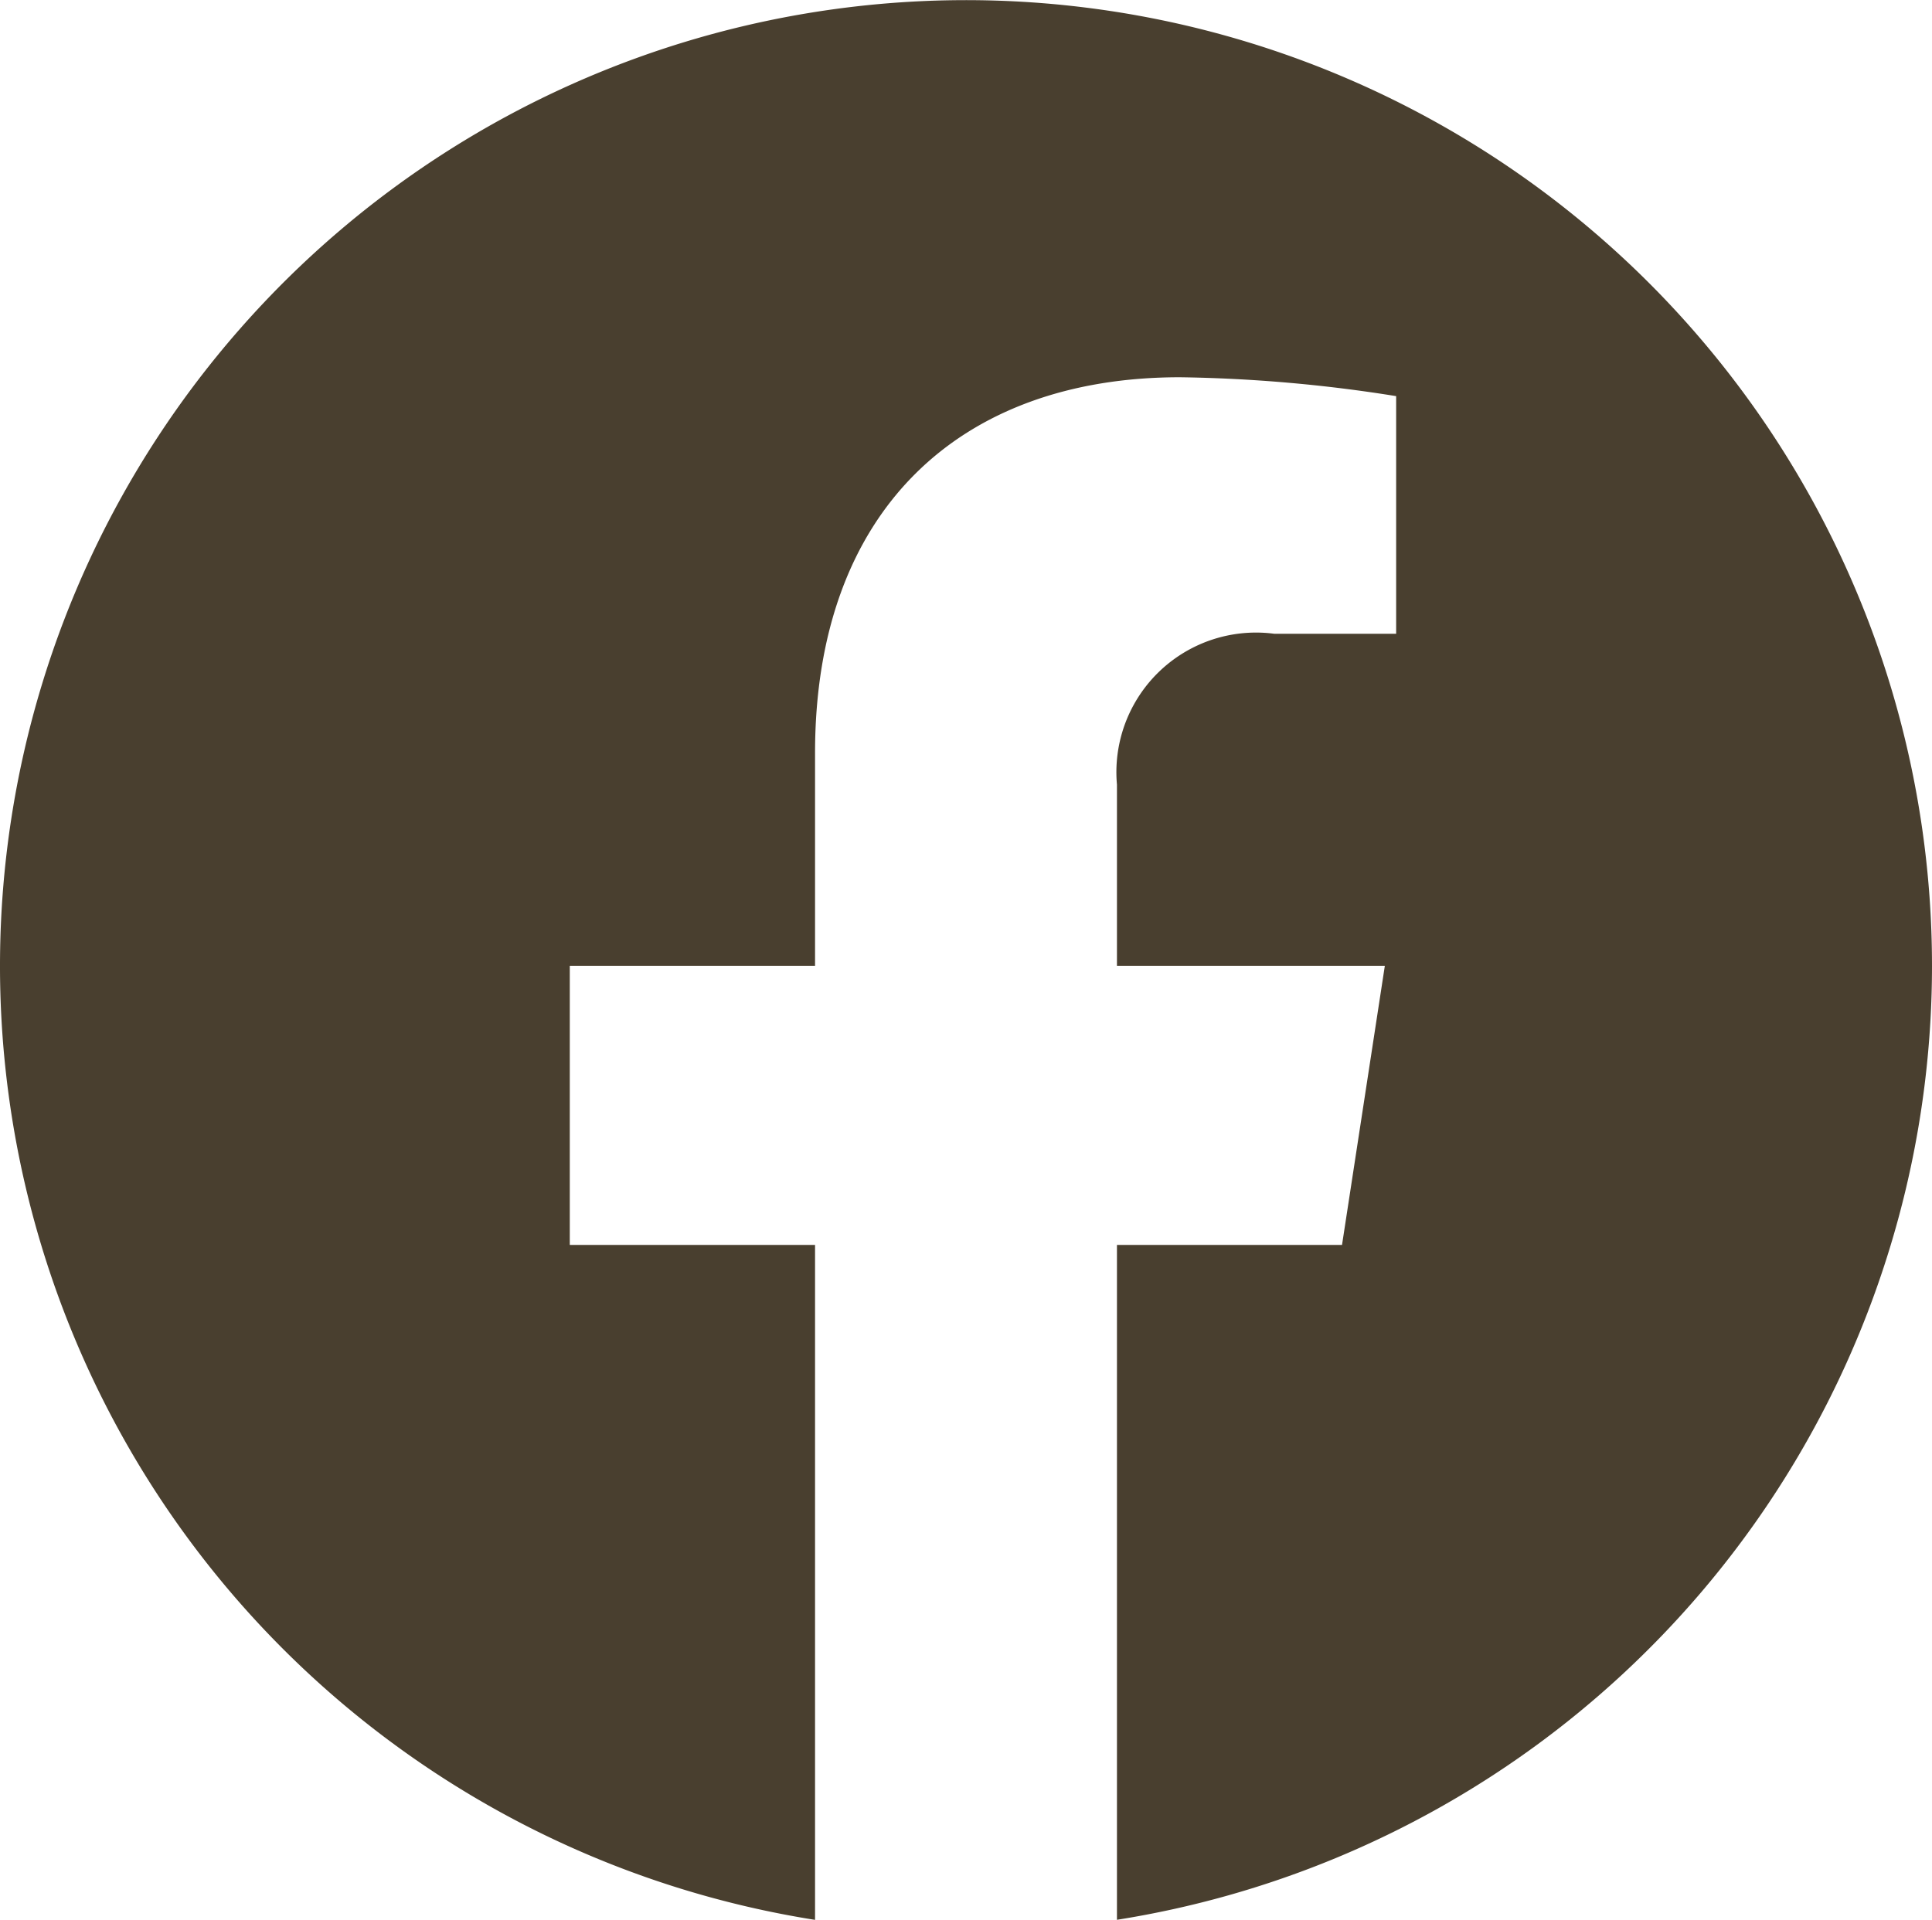
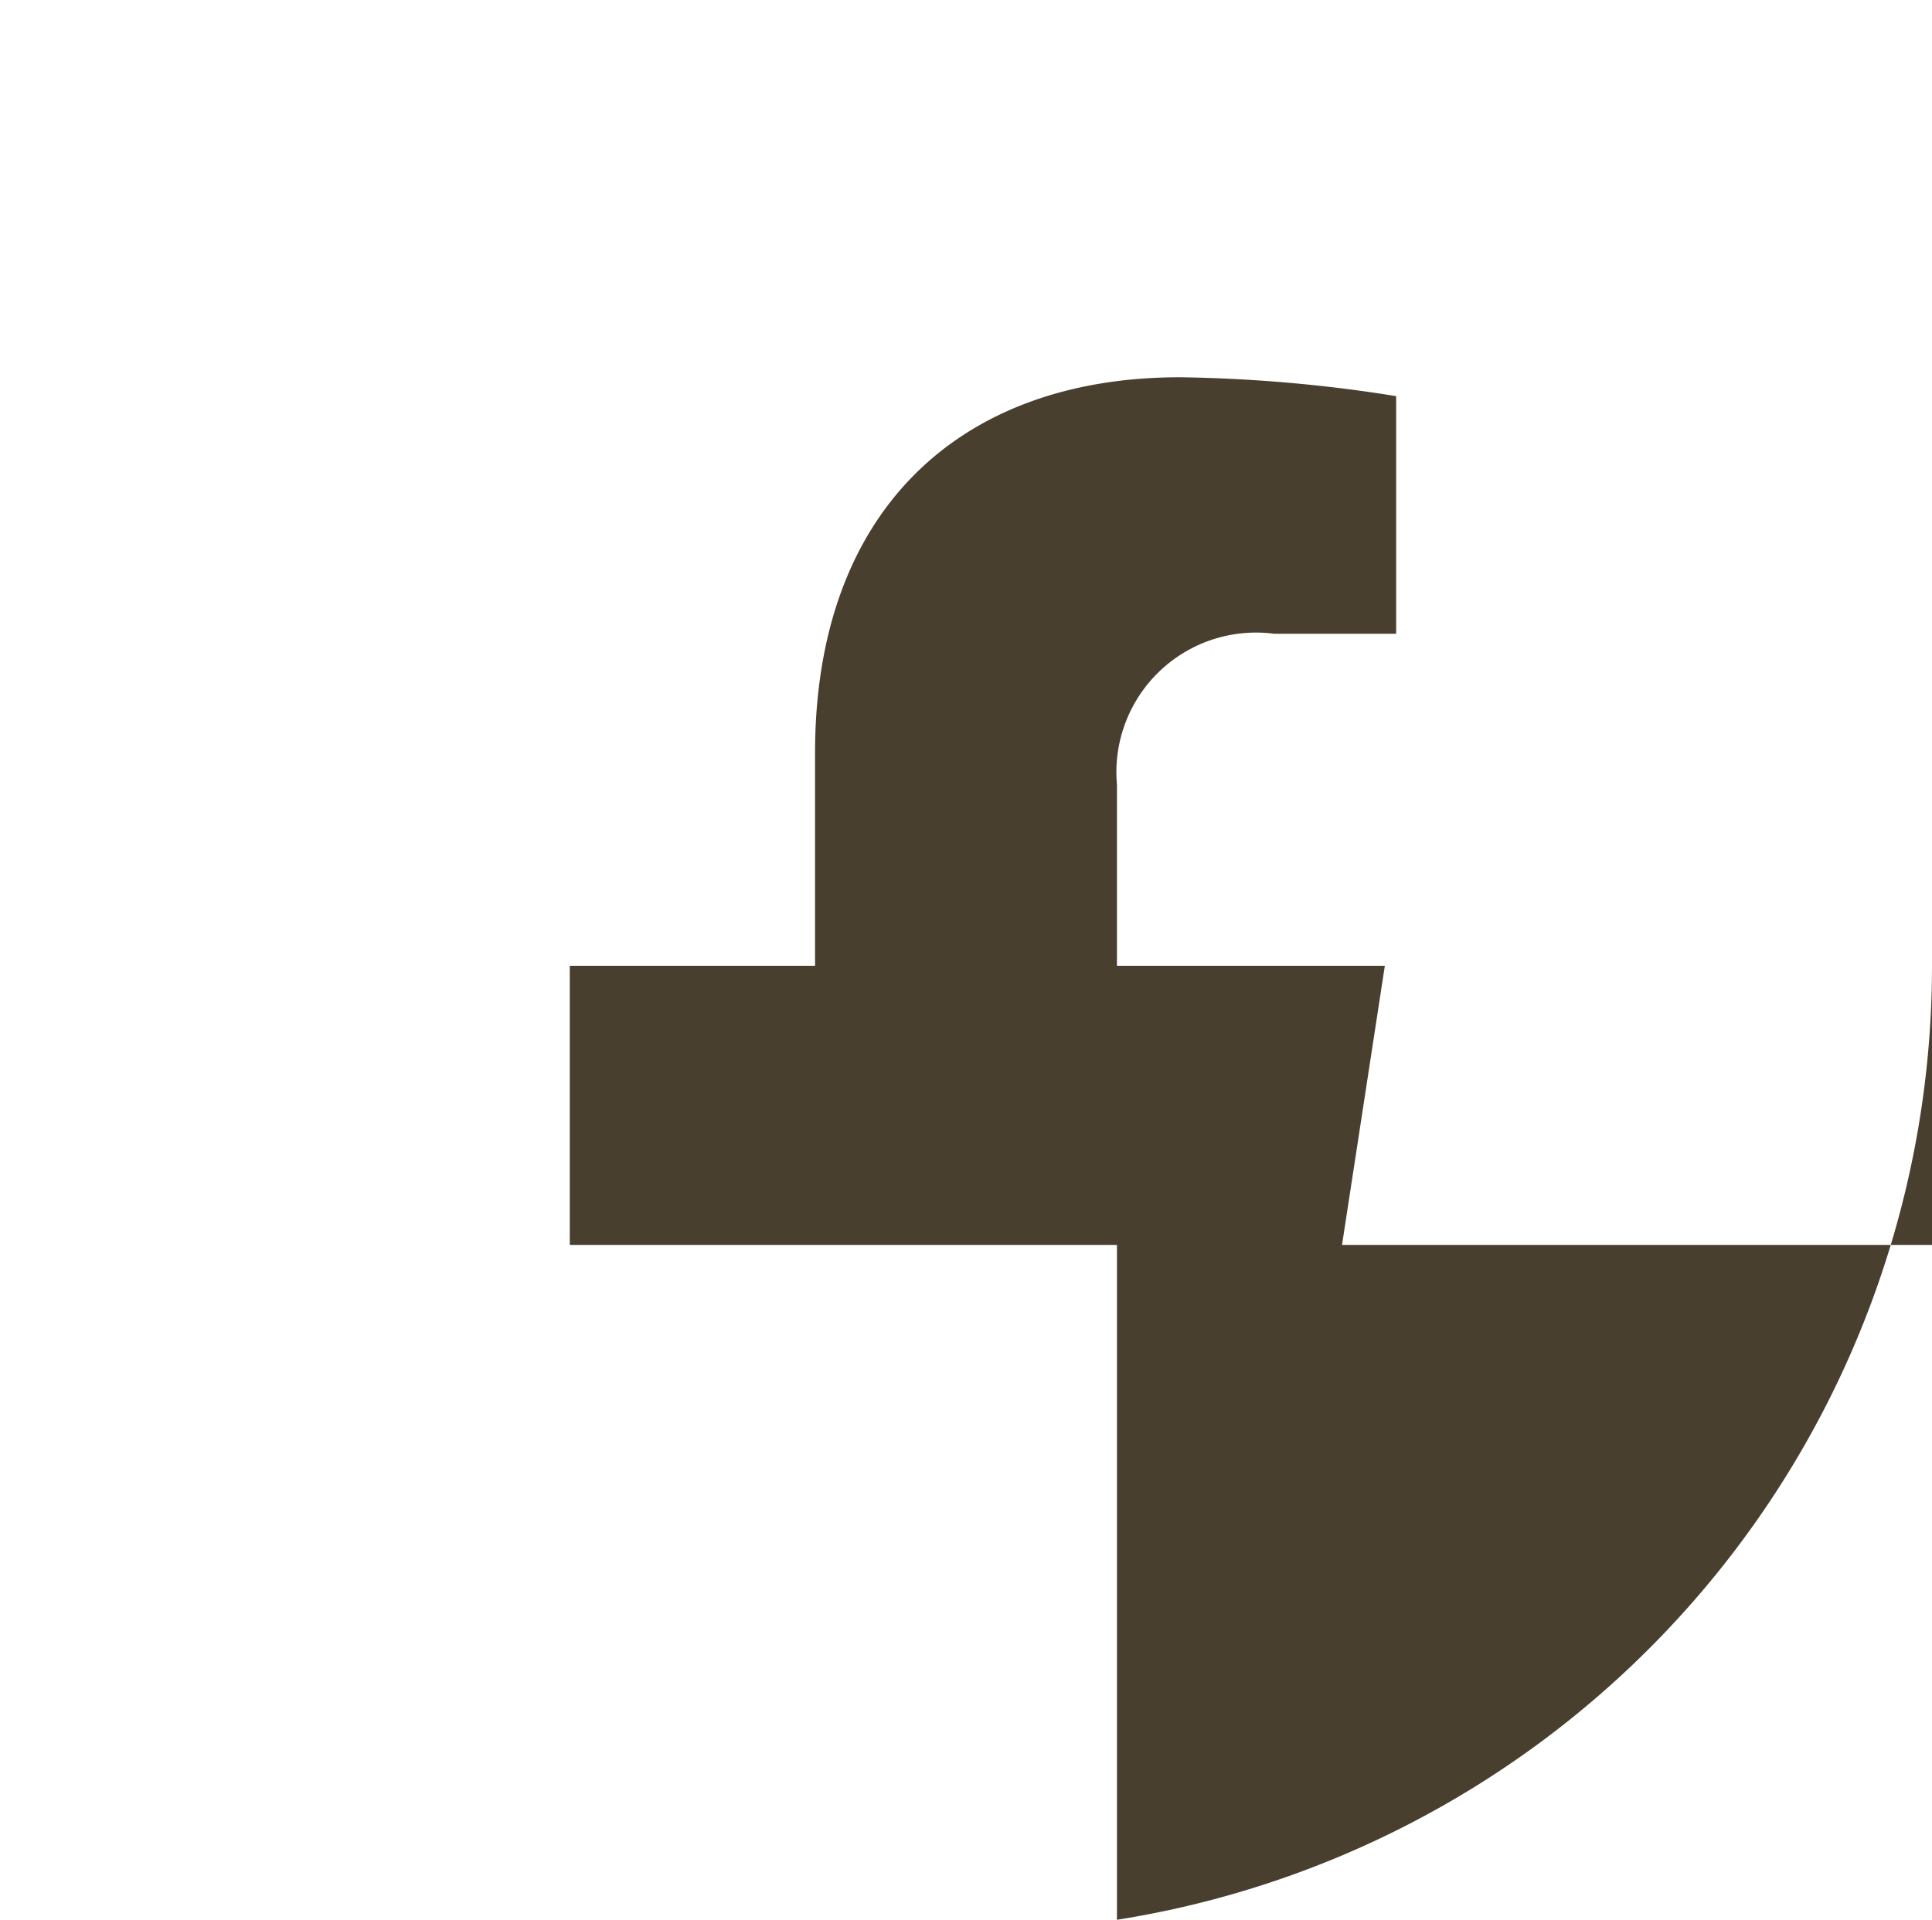
<svg xmlns="http://www.w3.org/2000/svg" width="27.838" height="27.669" viewBox="0 0 27.838 27.669">
-   <path id="Pfad_382" data-name="Pfad 382" d="M27.838,13.919a13.919,13.919,0,1,0-16.094,13.75V17.942H8.21V13.919h3.534V10.852c0-3.488,2.078-5.415,5.257-5.415a21.4,21.4,0,0,1,3.116.272V9.134H18.362a2.012,2.012,0,0,0-2.268,2.174v2.611h3.86l-.617,4.023H16.094v9.726A13.922,13.922,0,0,0,27.838,13.919Z" fill="#493f2f" />
+   <path id="Pfad_382" data-name="Pfad 382" d="M27.838,13.919V17.942H8.21V13.919h3.534V10.852c0-3.488,2.078-5.415,5.257-5.415a21.4,21.4,0,0,1,3.116.272V9.134H18.362a2.012,2.012,0,0,0-2.268,2.174v2.611h3.86l-.617,4.023H16.094v9.726A13.922,13.922,0,0,0,27.838,13.919Z" fill="#493f2f" />
</svg>